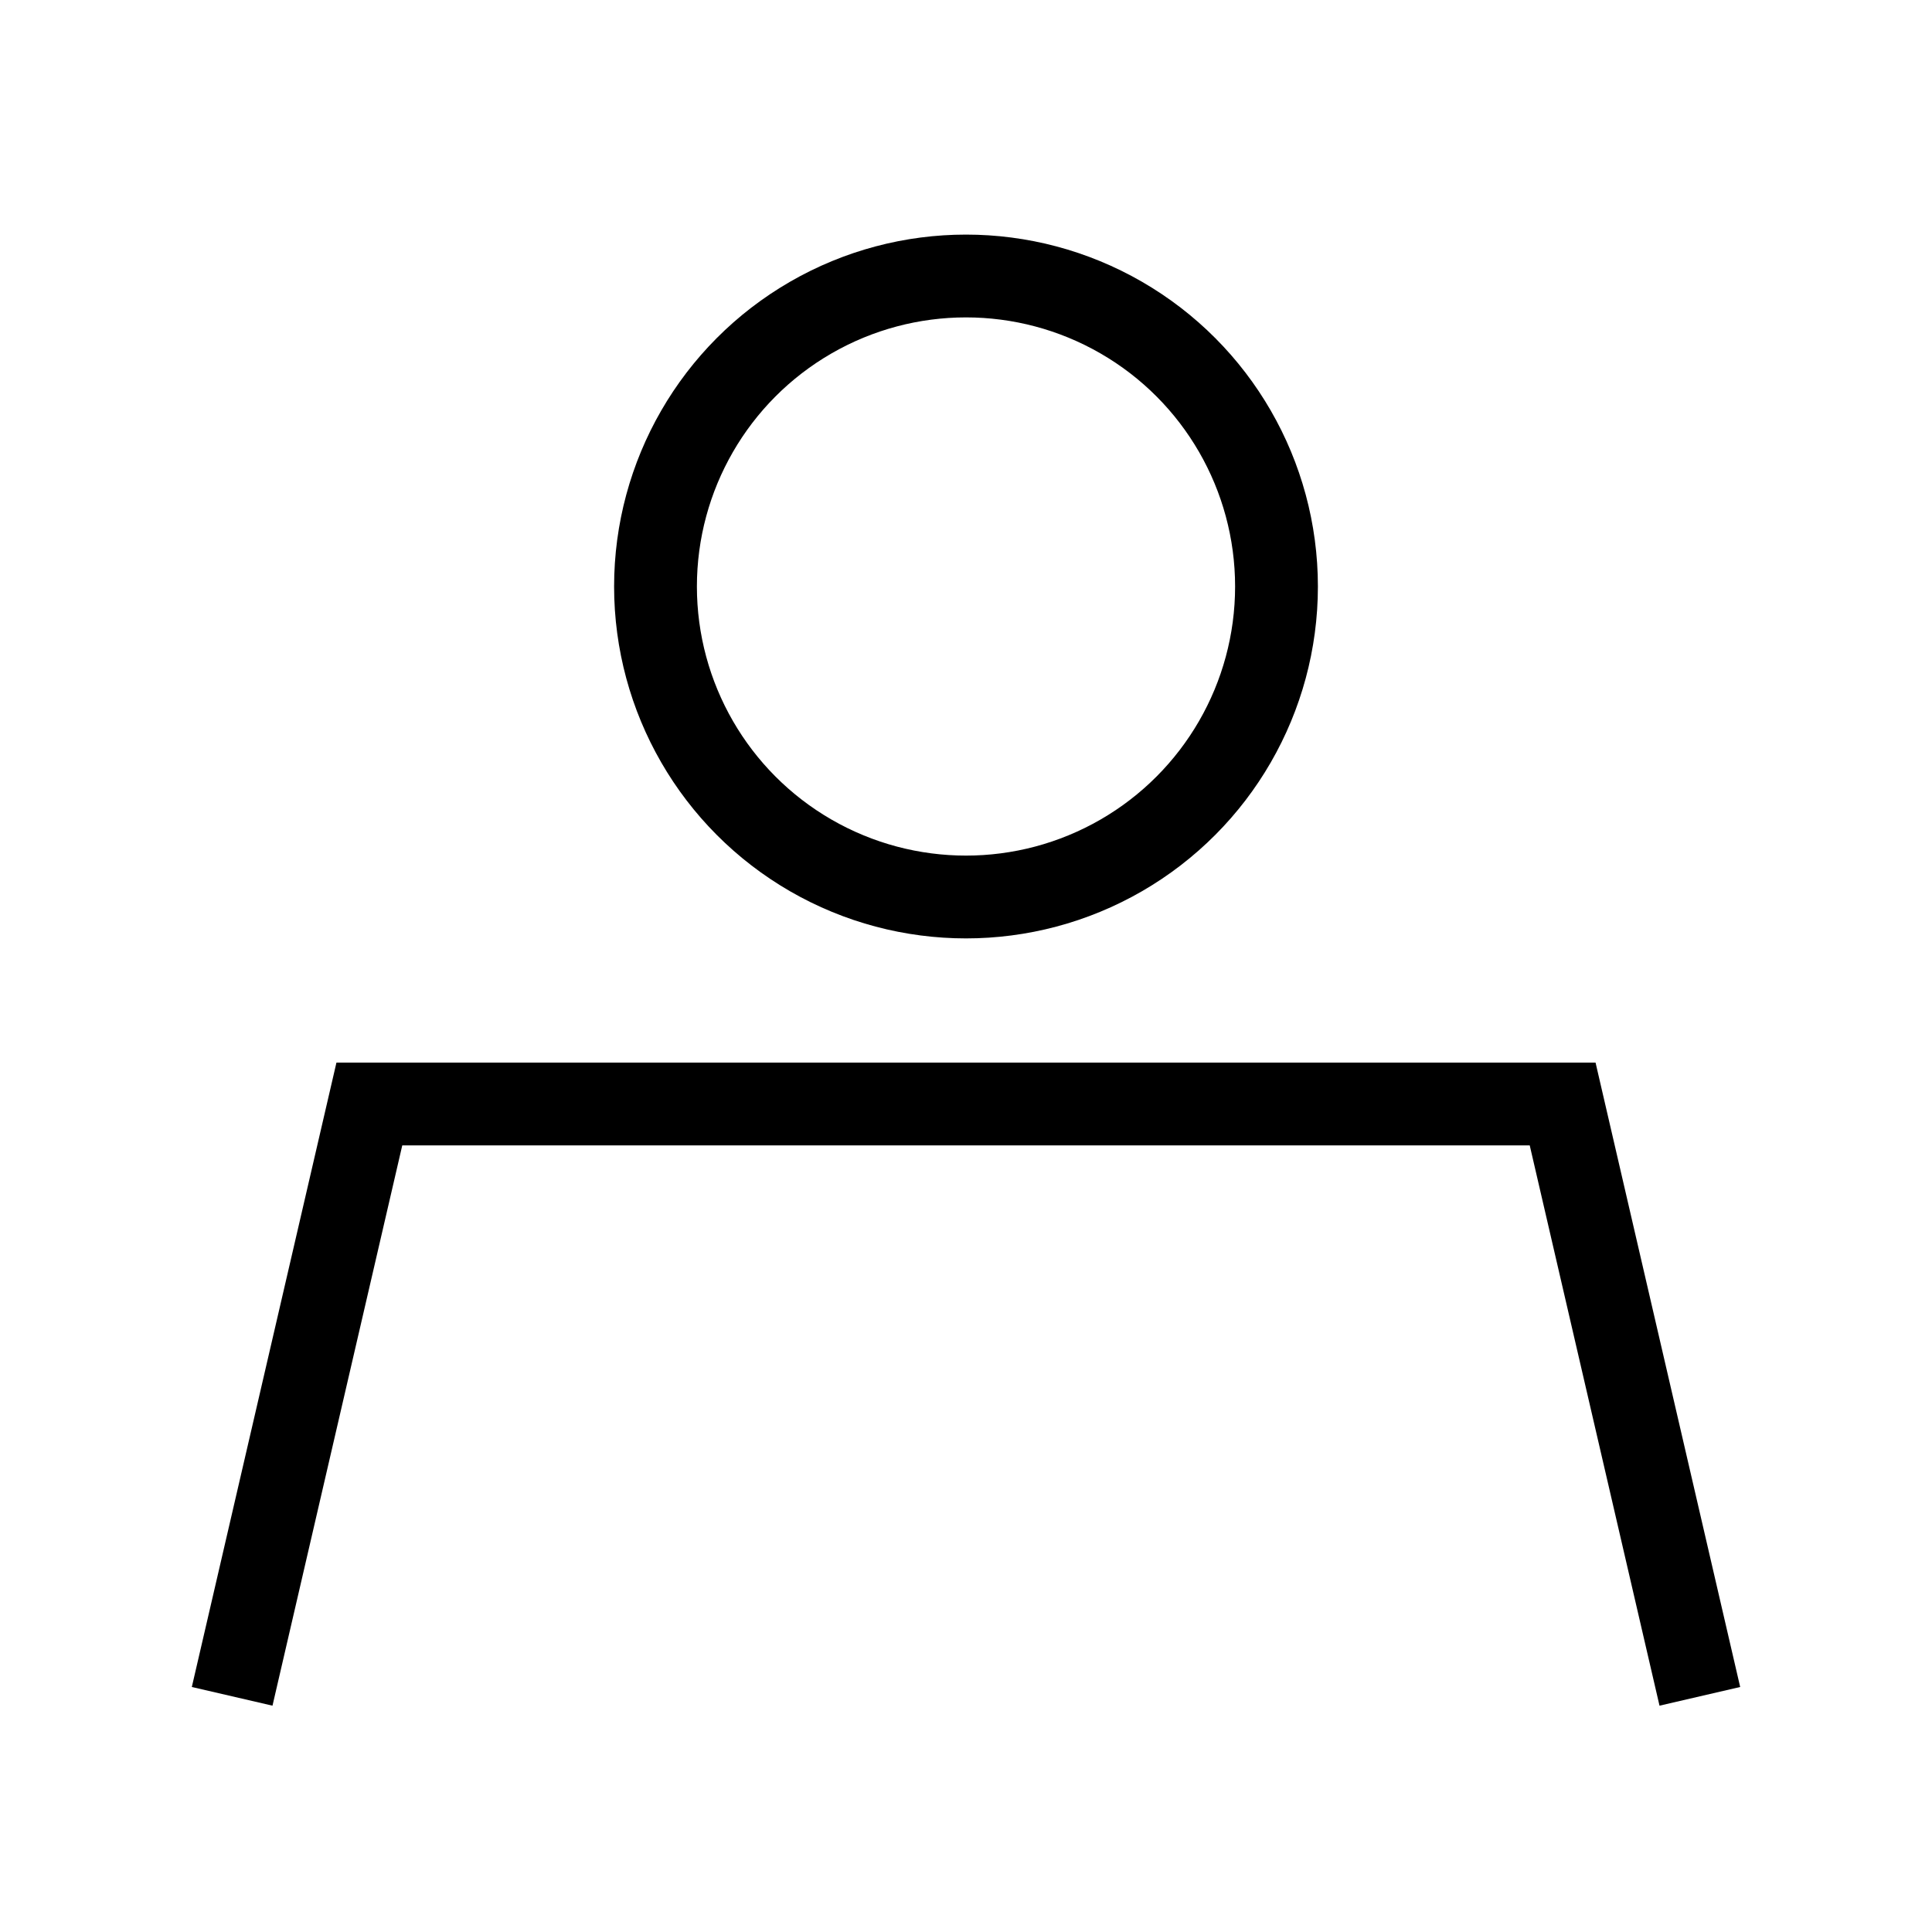
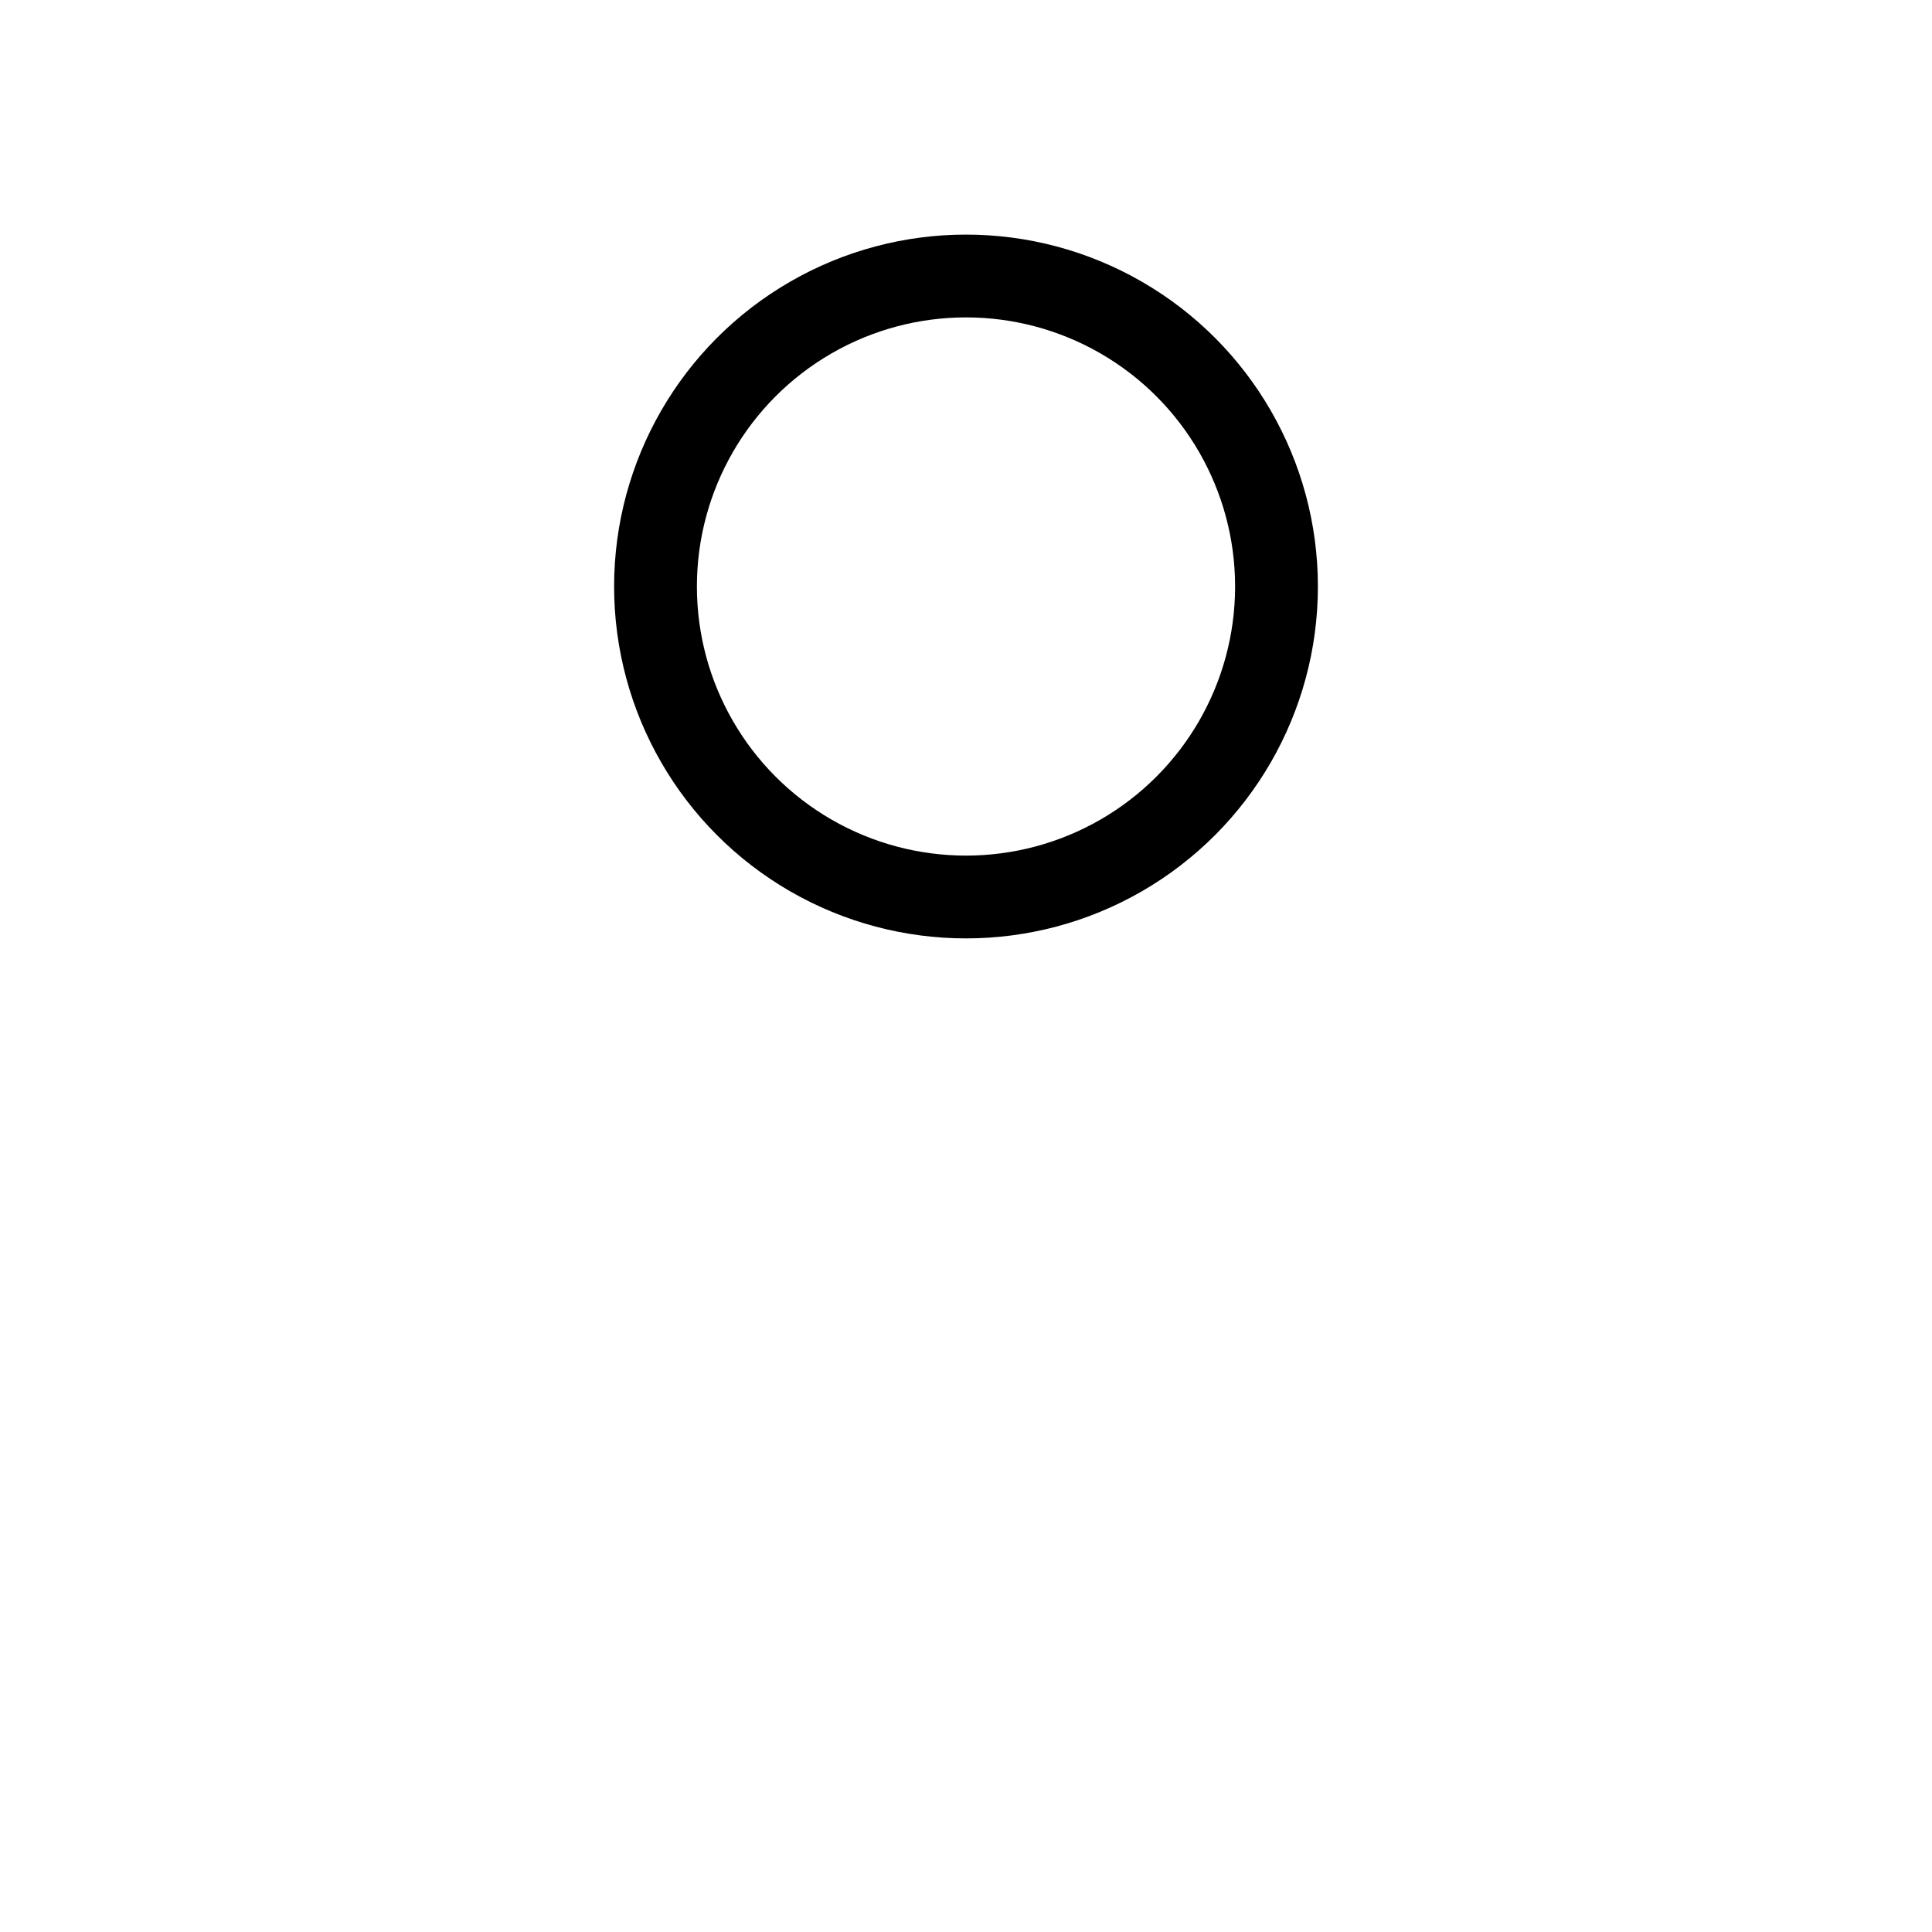
<svg xmlns="http://www.w3.org/2000/svg" width="28" height="28" viewBox="0 0 28 28" fill="none">
-   <path d="M3.5 24L5.353 16H7.097M24.5 24L22.647 16H19.615H18.069H7.824" stroke="black" stroke-width="1.2" stroke-linecap="square" />
  <ellipse cx="14" cy="8.5" rx="4.5" ry="4.5" stroke="black" stroke-width="1.2" stroke-linecap="square" />
</svg>